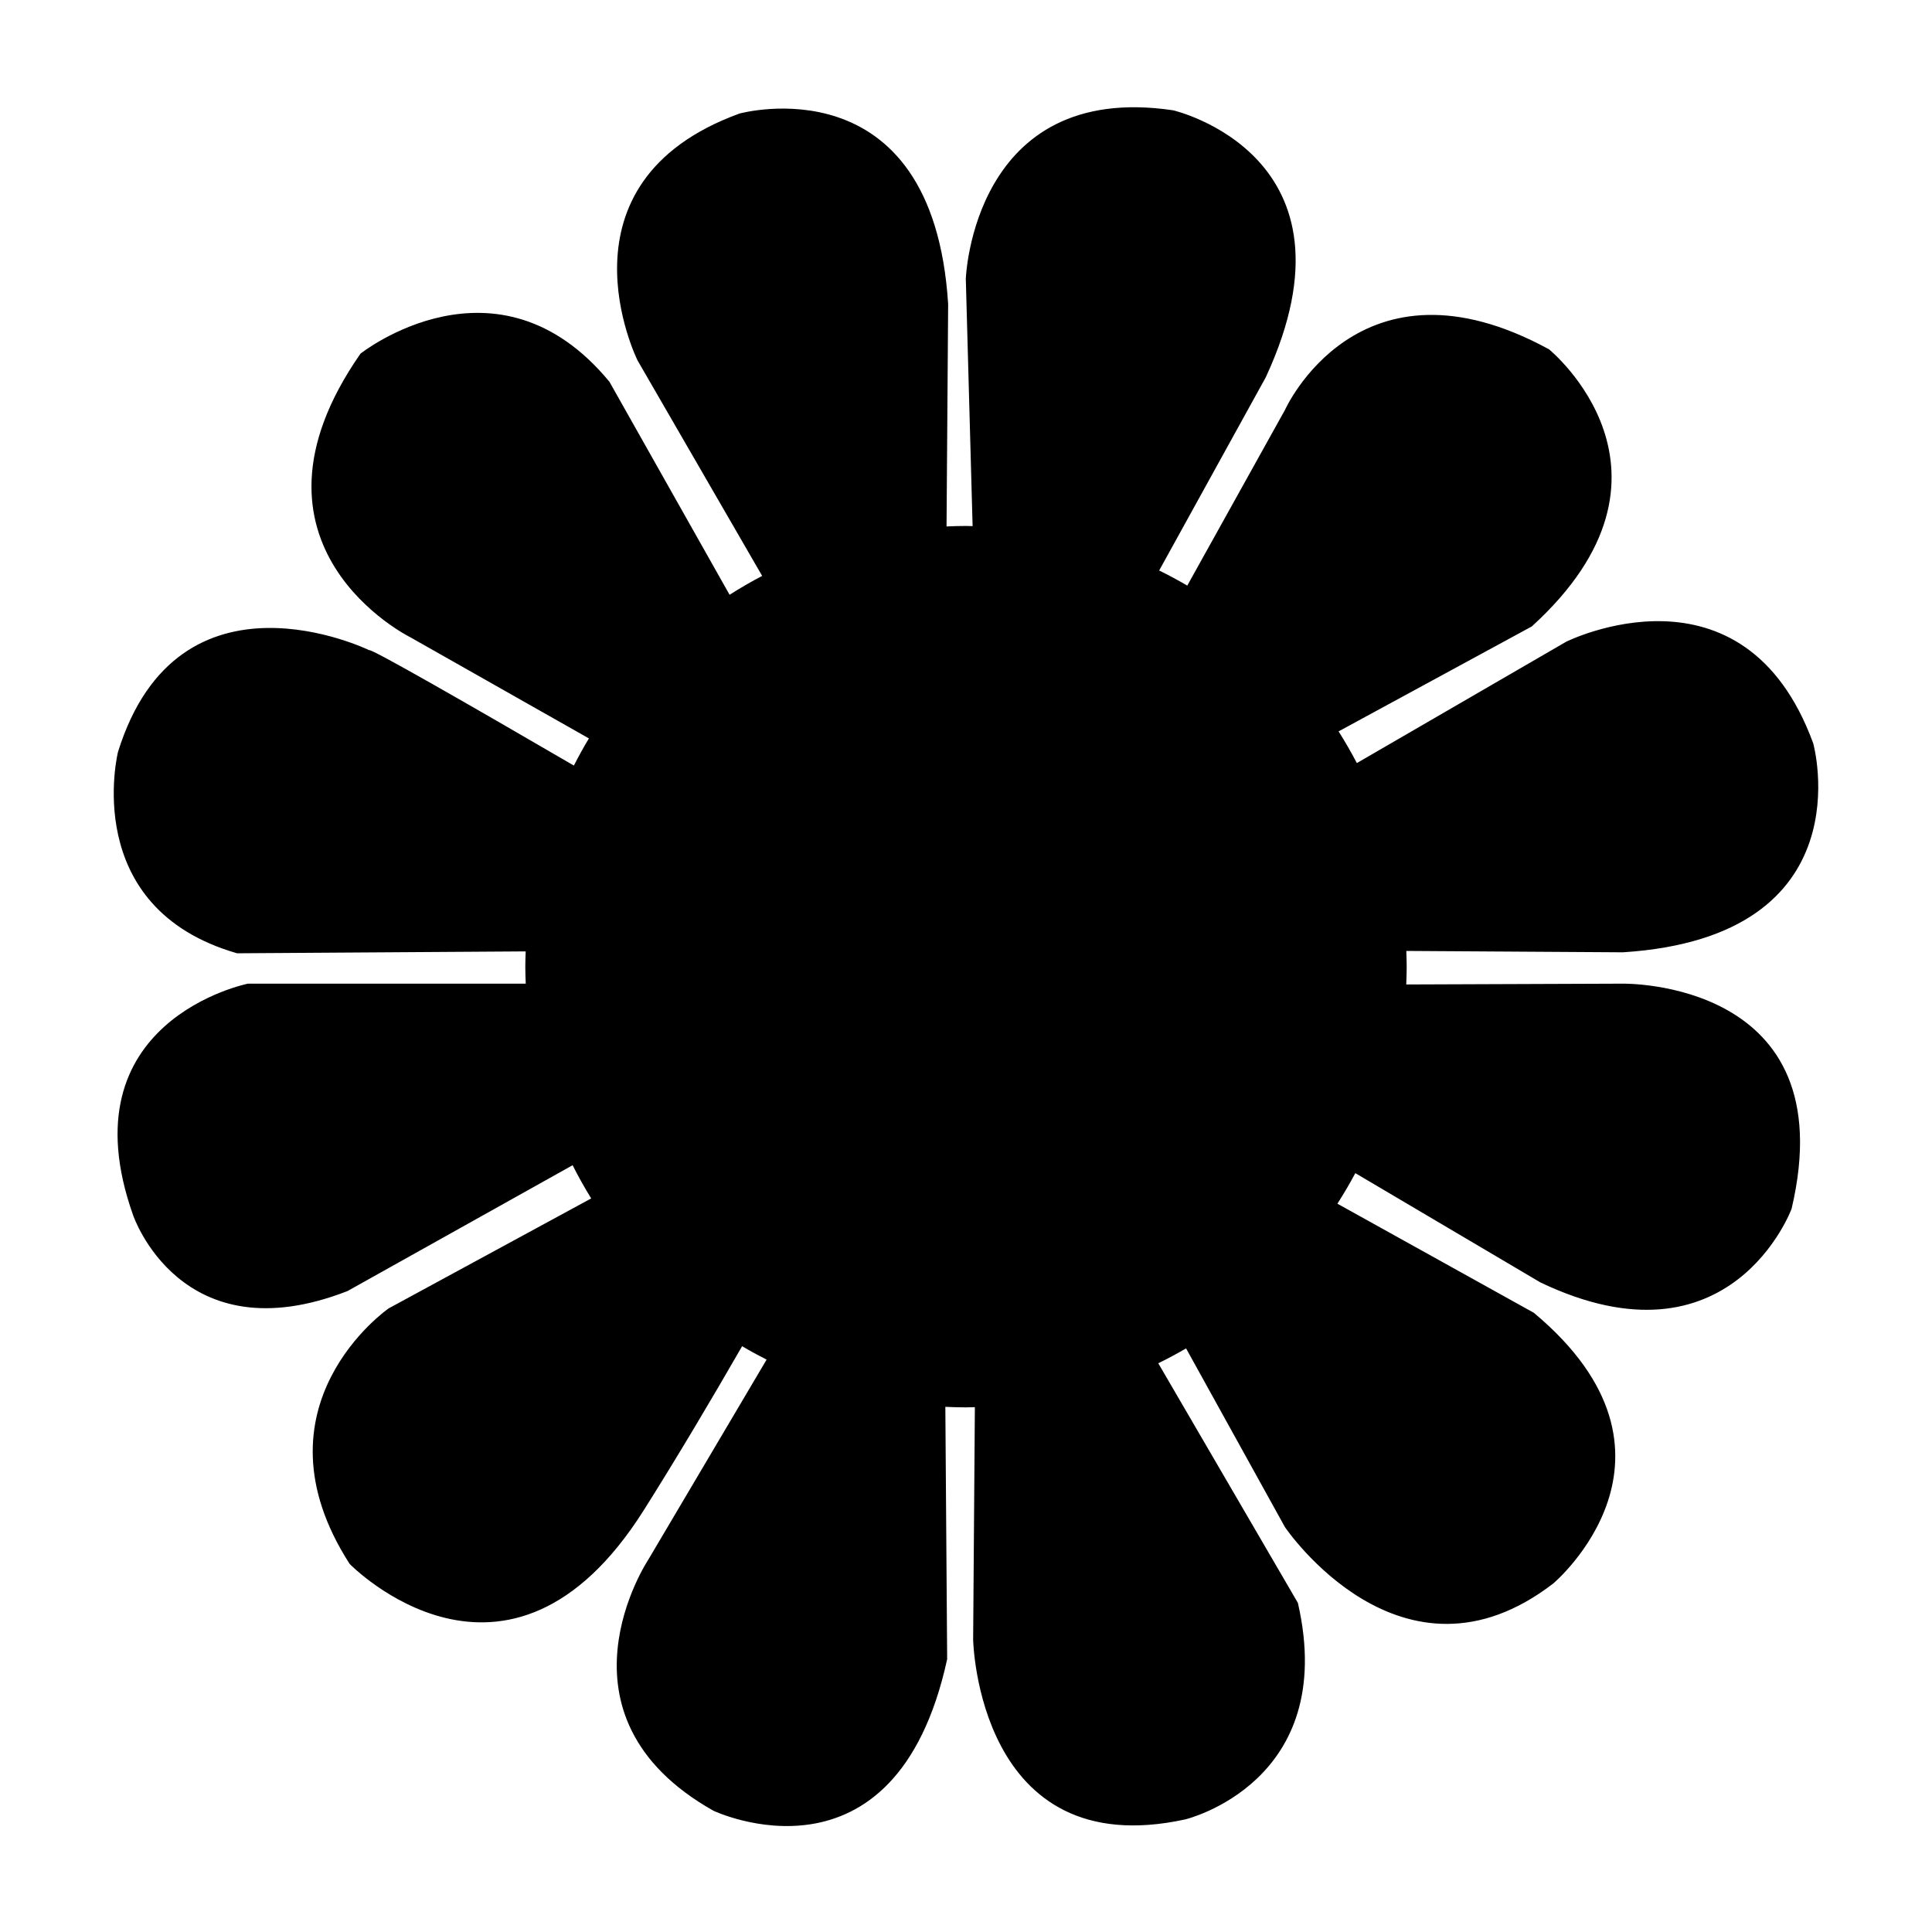
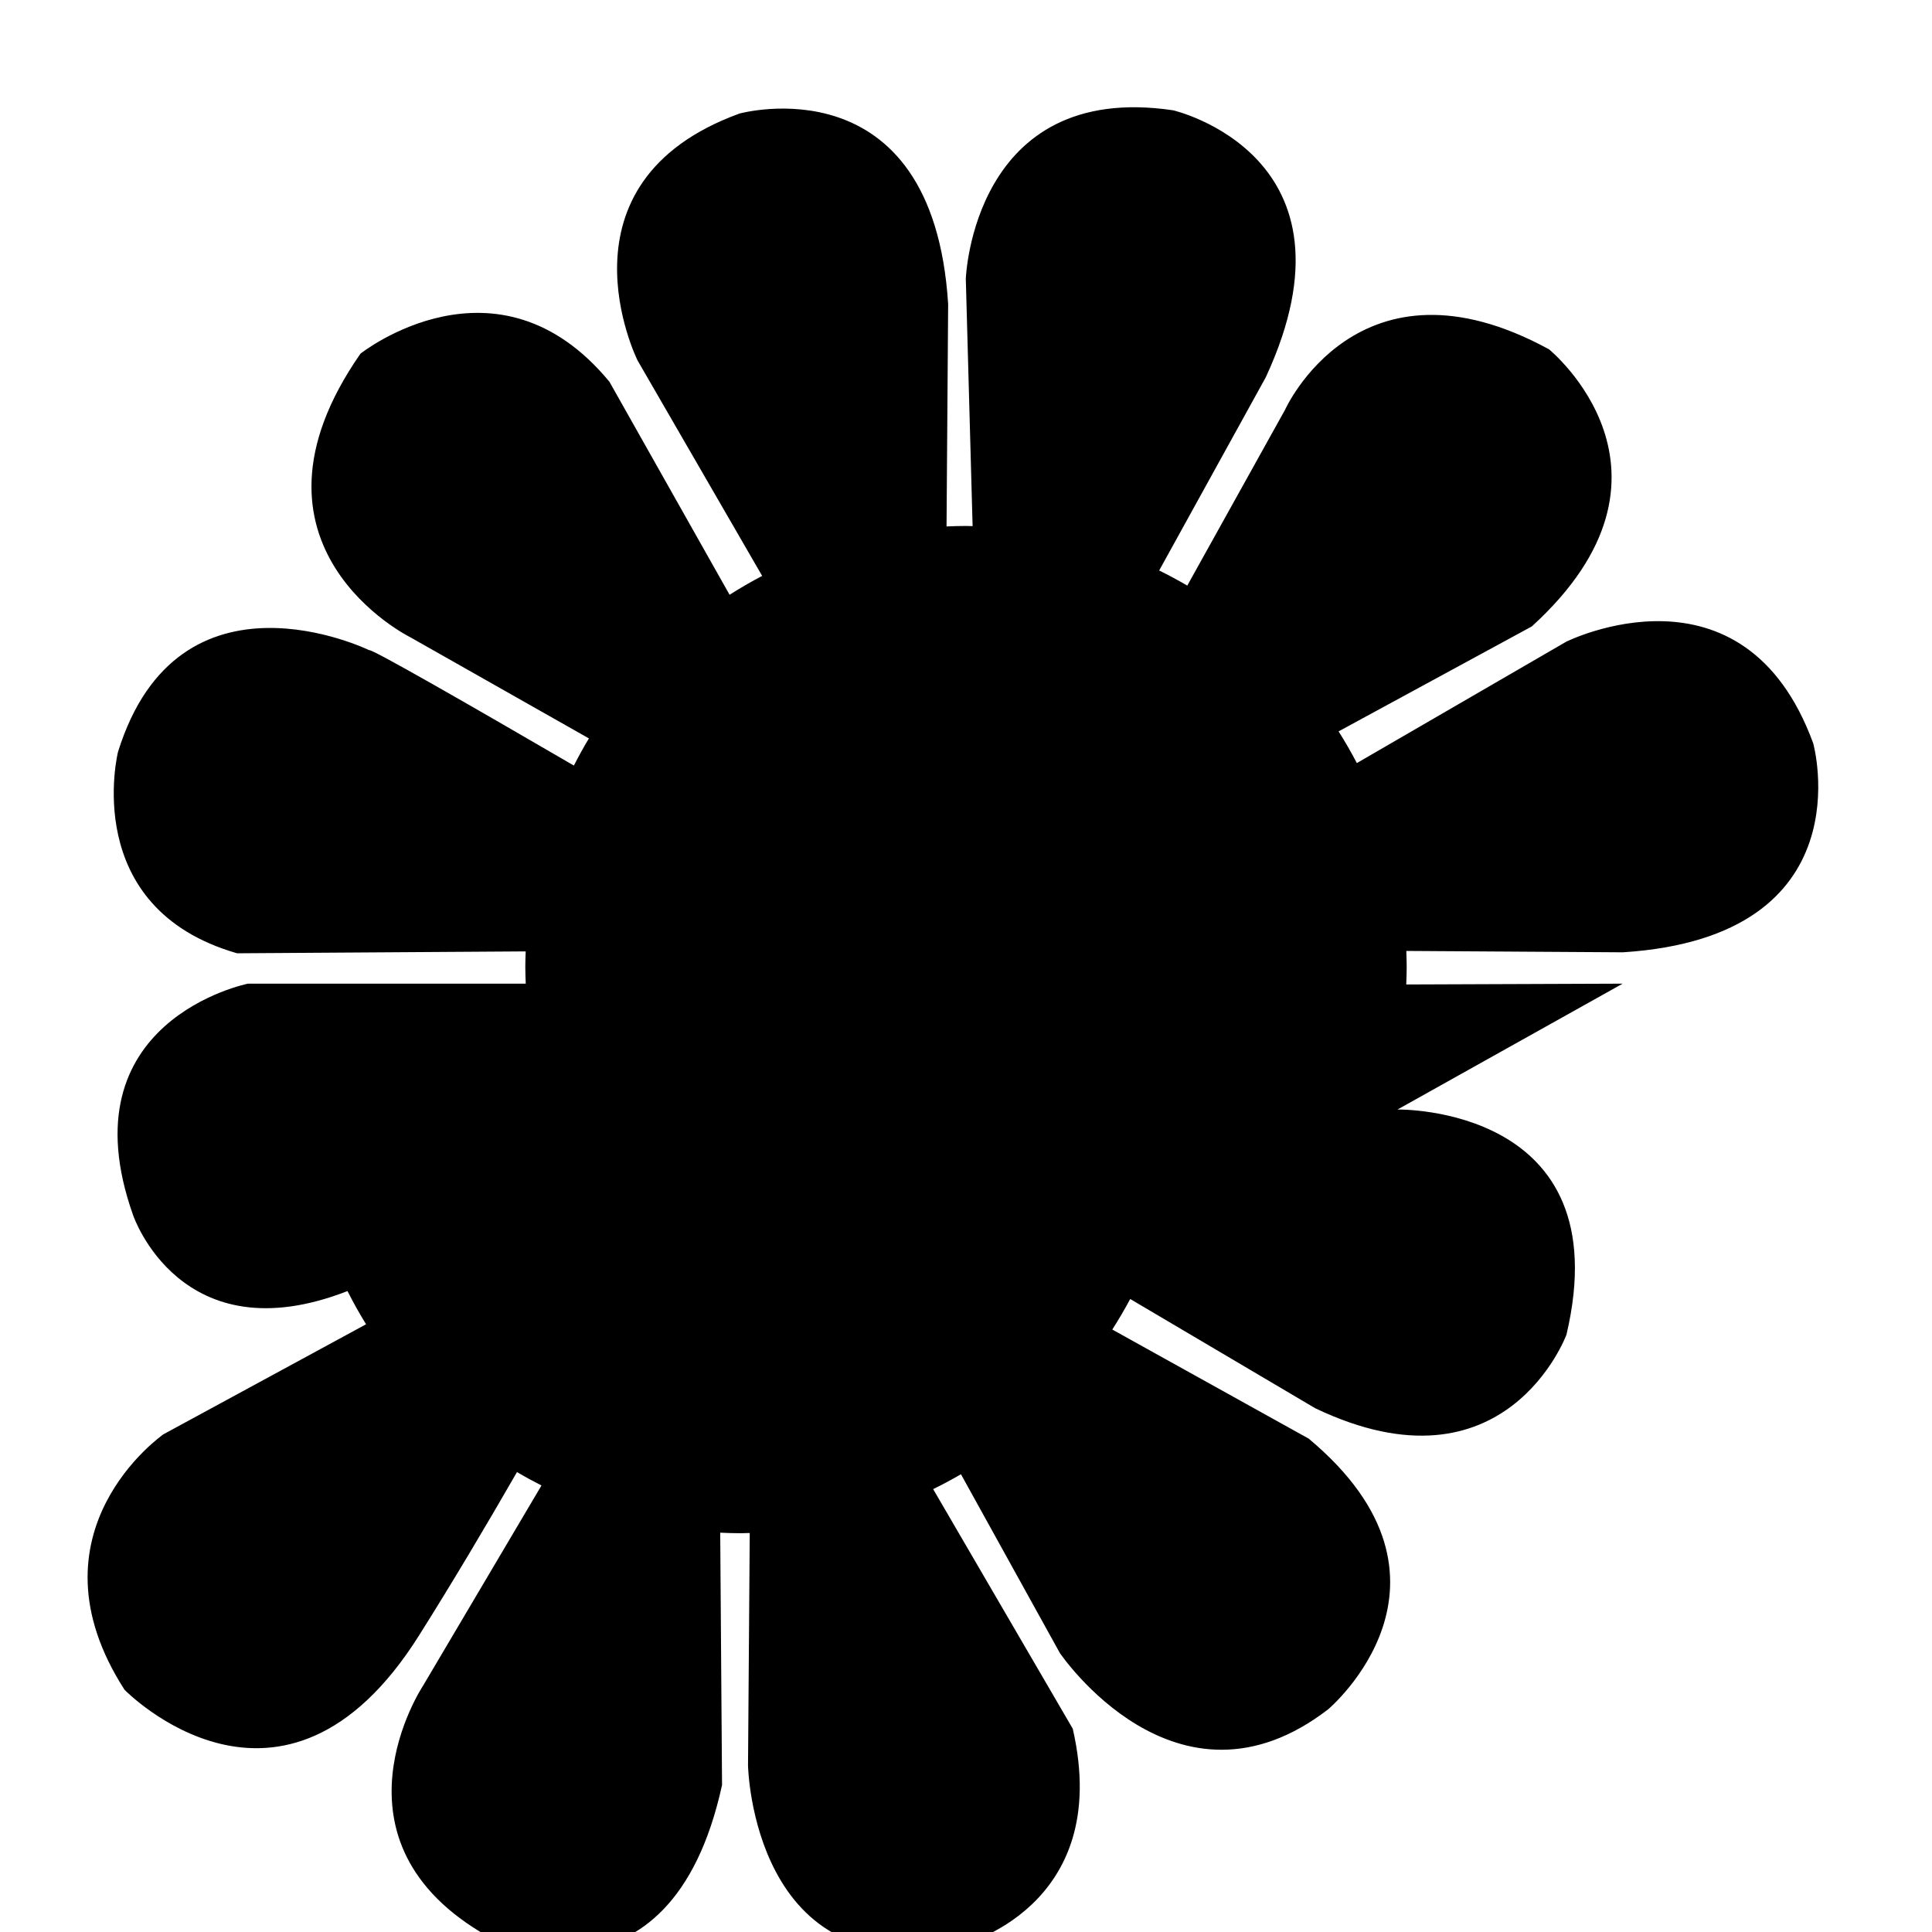
<svg xmlns="http://www.w3.org/2000/svg" fill="#000000" width="800px" height="800px" version="1.1" viewBox="144 144 512 512">
-   <path d="m574.02 404.68-57.352 0.215c0.062-1.57 0.121-3.141 0.121-4.727 0-1.395-0.059-2.777-0.105-4.16l57.41 0.363c64.656-4.141 50.434-55.363 50.434-55.363-18.418-50.398-65.469-26.945-65.469-26.945l-55.48 32.16c-1.5-2.875-3.113-5.672-4.84-8.398l51.199-27.809c44.754-40.738 4.574-73.441 4.574-73.441-50.484-27.543-69.988 16.07-69.988 16.07l-25.883 46.543c-2.434-1.414-4.91-2.762-7.449-4.004l28.258-51.211c27.23-58.785-24.566-70.746-24.566-70.746-53.082-7.883-54.934 44.656-54.934 44.656l1.801 65.543c-0.586-0.008-1.164-0.043-1.754-0.043-1.727 0-3.445 0.055-5.152 0.129l0.426-58.926c-4.074-64.672-55.309-50.492-55.309-50.492-50.414 18.363-27 65.43-27 65.43l33.02 57.098c-2.953 1.547-5.832 3.215-8.633 5l-31.844-56.453c-29.828-36.145-65.969-7.453-65.969-7.453-35.578 51.062 13.188 75.156 13.188 75.156l47.344 26.816c-1.418 2.34-2.731 4.75-3.984 7.191-28.621-16.652-53.77-31.062-54.258-30.578 0 0-50.492-24.668-66.555 26.969 0 0-10.328 41.309 31.555 53.359l76.488-0.5c-0.047 1.344-0.102 2.68-0.102 4.035 0 1.512 0.055 3.012 0.117 4.512l-73.629 0.004s-48.773 9.746-30.418 61.383c0 0 12.625 37.305 56.805 20.082l59.66-33.352c1.52 3.008 3.16 5.949 4.926 8.801l-53.684 29.145s-37.289 25.824-10.328 67.715c0 0 41.887 43.023 78.023-14.355 8.809-13.98 17.648-28.848 25.984-43.34 2.117 1.254 4.285 2.434 6.488 3.555l-31.332 52.98s-27.535 41.309 17.215 66.555c0 0 48.195 22.957 61.969-40.148l-0.484-66.875c1.812 0.082 3.637 0.141 5.469 0.141 0.789 0 1.57-0.043 2.356-0.059l-0.457 61.617s1.156 59.672 56.234 47.629c0 0 40.734-9.77 29.828-57.371l-37-63.504c2.512-1.219 4.961-2.547 7.367-3.941l26.195 47.348s30.973 45.906 71.145 14.926c0 0 40.148-33.848-5.18-71.711l-52.055-28.91c1.684-2.633 3.273-5.328 4.746-8.098l49.055 28.965c50.488 24.09 66.562-19.512 66.562-19.512 14.332-60.816-44.77-59.664-44.77-59.664z" />
+   <path d="m574.02 404.68-57.352 0.215c0.062-1.57 0.121-3.141 0.121-4.727 0-1.395-0.059-2.777-0.105-4.16l57.41 0.363c64.656-4.141 50.434-55.363 50.434-55.363-18.418-50.398-65.469-26.945-65.469-26.945l-55.48 32.16c-1.5-2.875-3.113-5.672-4.84-8.398l51.199-27.809c44.754-40.738 4.574-73.441 4.574-73.441-50.484-27.543-69.988 16.07-69.988 16.07l-25.883 46.543c-2.434-1.414-4.91-2.762-7.449-4.004l28.258-51.211c27.23-58.785-24.566-70.746-24.566-70.746-53.082-7.883-54.934 44.656-54.934 44.656l1.801 65.543c-0.586-0.008-1.164-0.043-1.754-0.043-1.727 0-3.445 0.055-5.152 0.129l0.426-58.926c-4.074-64.672-55.309-50.492-55.309-50.492-50.414 18.363-27 65.43-27 65.43l33.02 57.098c-2.953 1.547-5.832 3.215-8.633 5l-31.844-56.453c-29.828-36.145-65.969-7.453-65.969-7.453-35.578 51.062 13.188 75.156 13.188 75.156l47.344 26.816c-1.418 2.34-2.731 4.75-3.984 7.191-28.621-16.652-53.77-31.062-54.258-30.578 0 0-50.492-24.668-66.555 26.969 0 0-10.328 41.309 31.555 53.359l76.488-0.5c-0.047 1.344-0.102 2.68-0.102 4.035 0 1.512 0.055 3.012 0.117 4.512l-73.629 0.004s-48.773 9.746-30.418 61.383c0 0 12.625 37.305 56.805 20.082c1.52 3.008 3.16 5.949 4.926 8.801l-53.684 29.145s-37.289 25.824-10.328 67.715c0 0 41.887 43.023 78.023-14.355 8.809-13.98 17.648-28.848 25.984-43.34 2.117 1.254 4.285 2.434 6.488 3.555l-31.332 52.98s-27.535 41.309 17.215 66.555c0 0 48.195 22.957 61.969-40.148l-0.484-66.875c1.812 0.082 3.637 0.141 5.469 0.141 0.789 0 1.57-0.043 2.356-0.059l-0.457 61.617s1.156 59.672 56.234 47.629c0 0 40.734-9.77 29.828-57.371l-37-63.504c2.512-1.219 4.961-2.547 7.367-3.941l26.195 47.348s30.973 45.906 71.145 14.926c0 0 40.148-33.848-5.18-71.711l-52.055-28.91c1.684-2.633 3.273-5.328 4.746-8.098l49.055 28.965c50.488 24.09 66.562-19.512 66.562-19.512 14.332-60.816-44.77-59.664-44.77-59.664z" />
</svg>